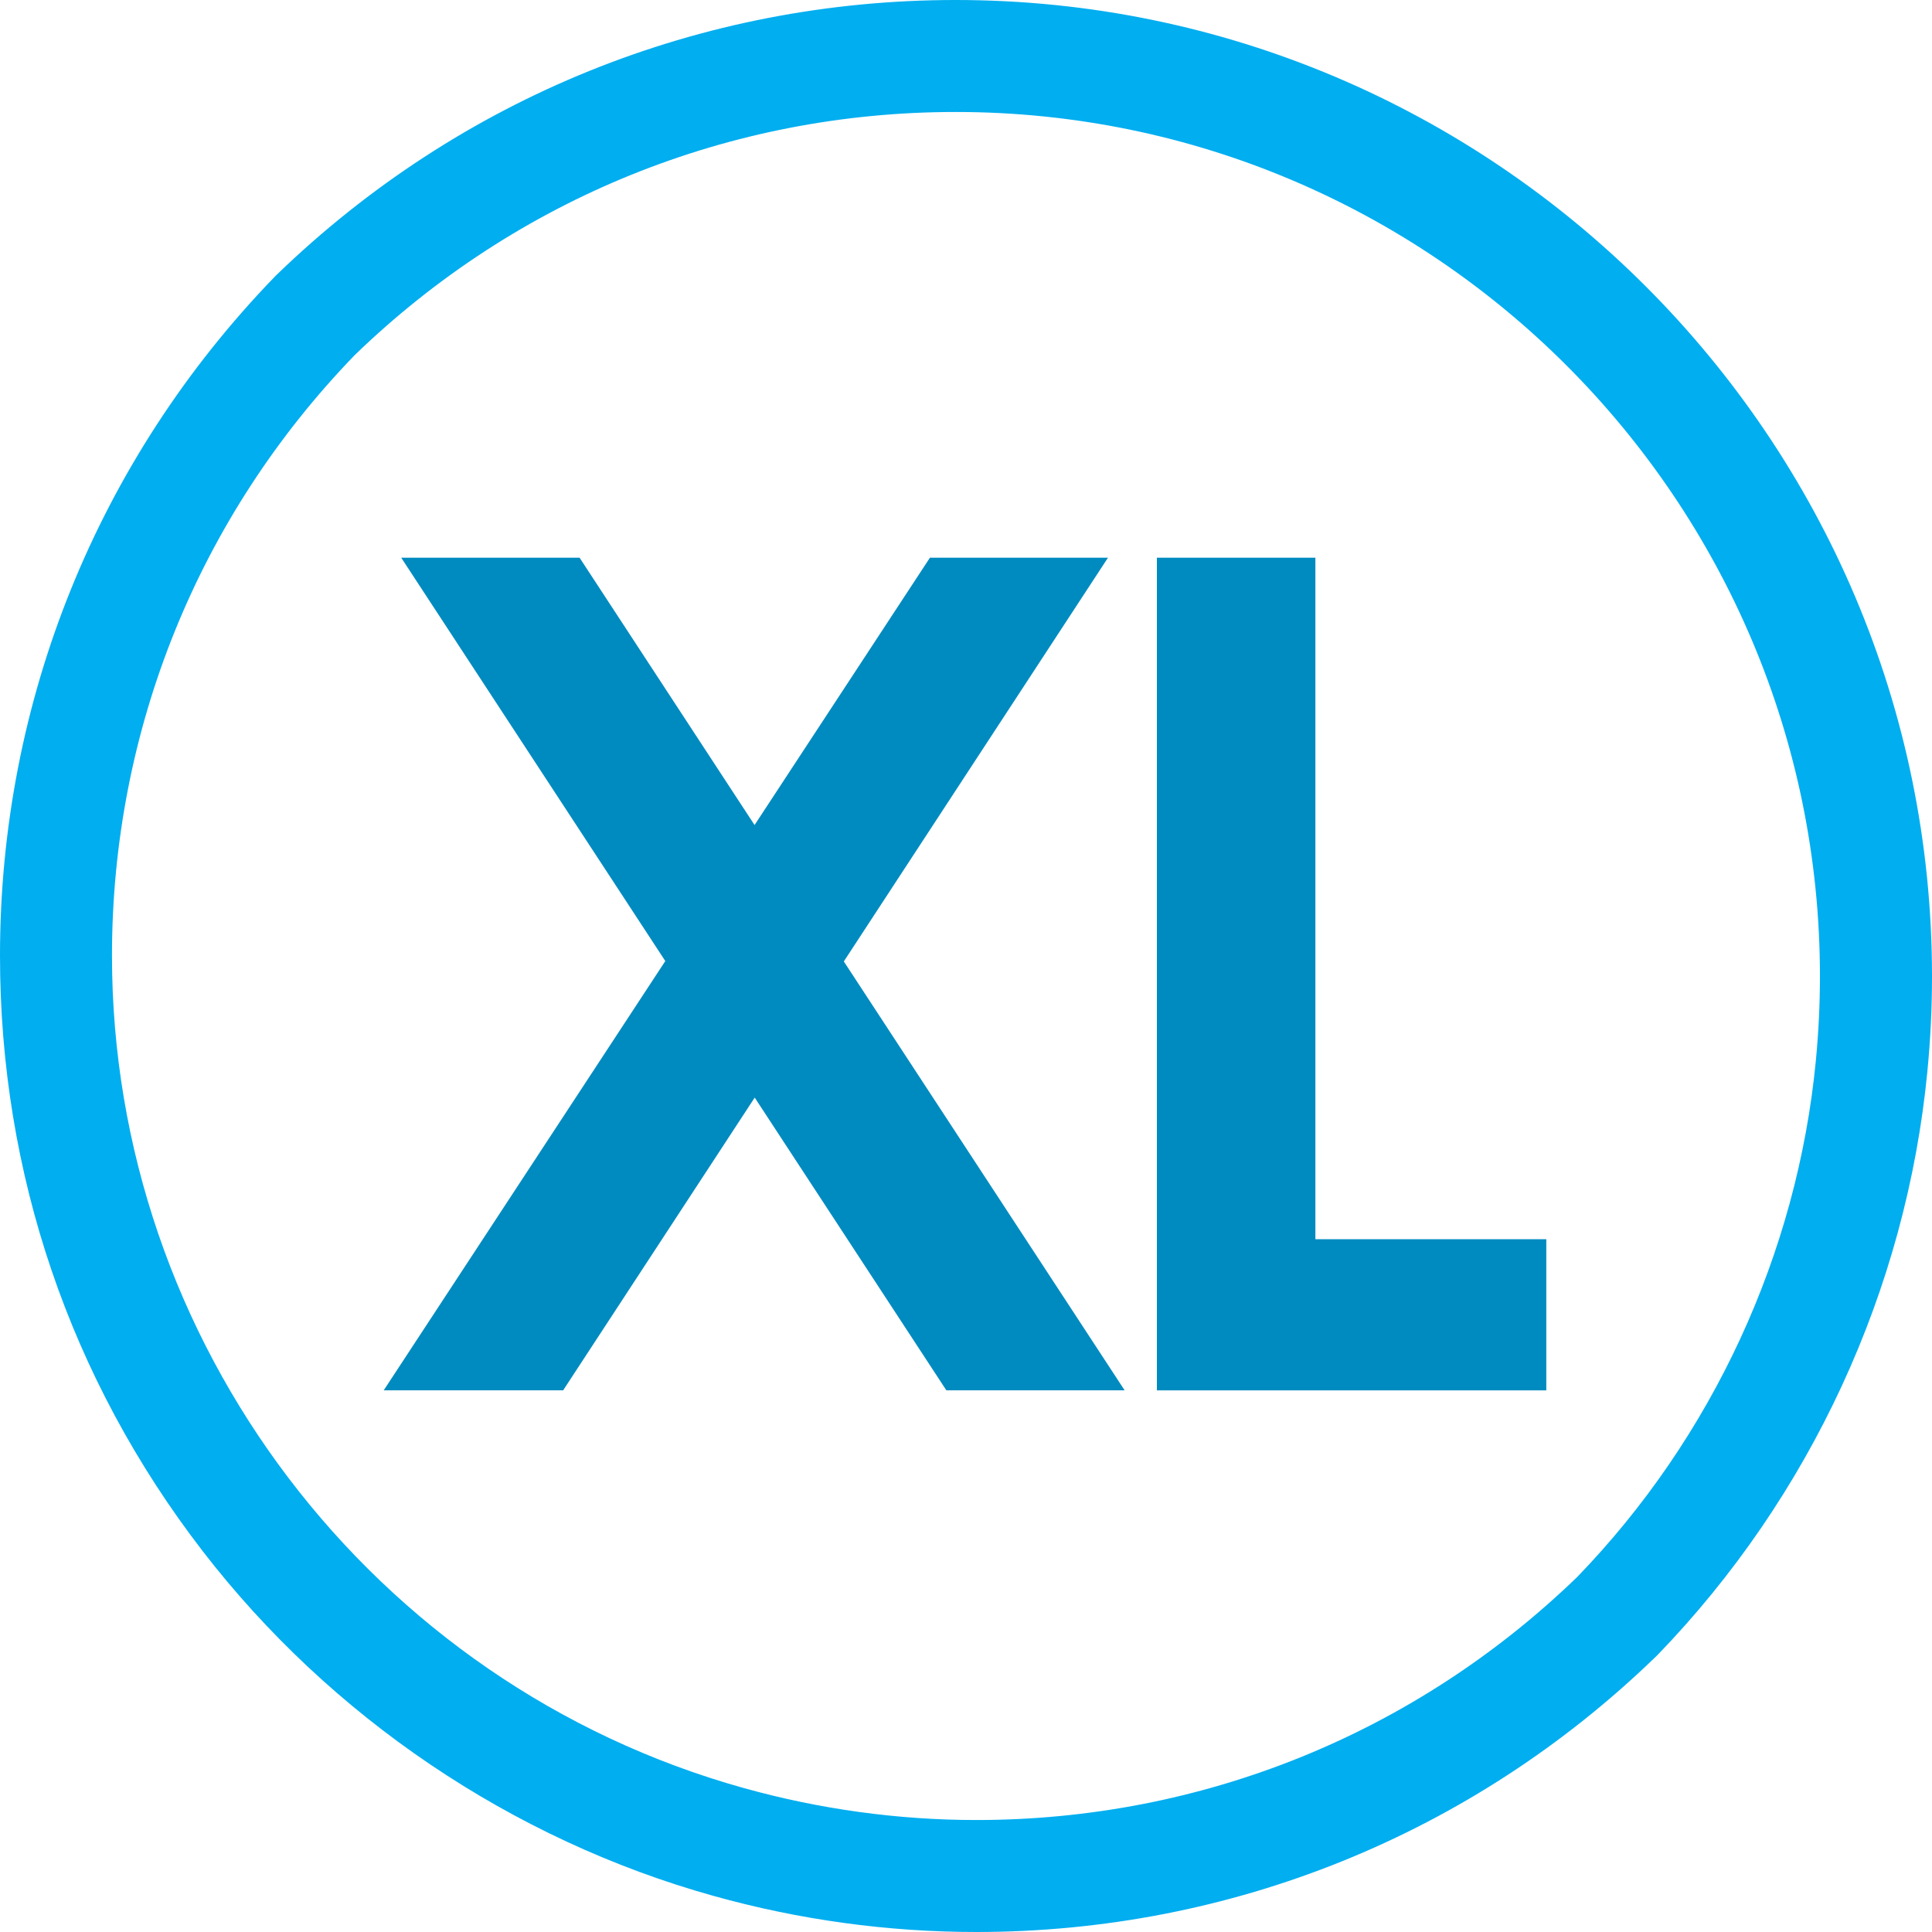
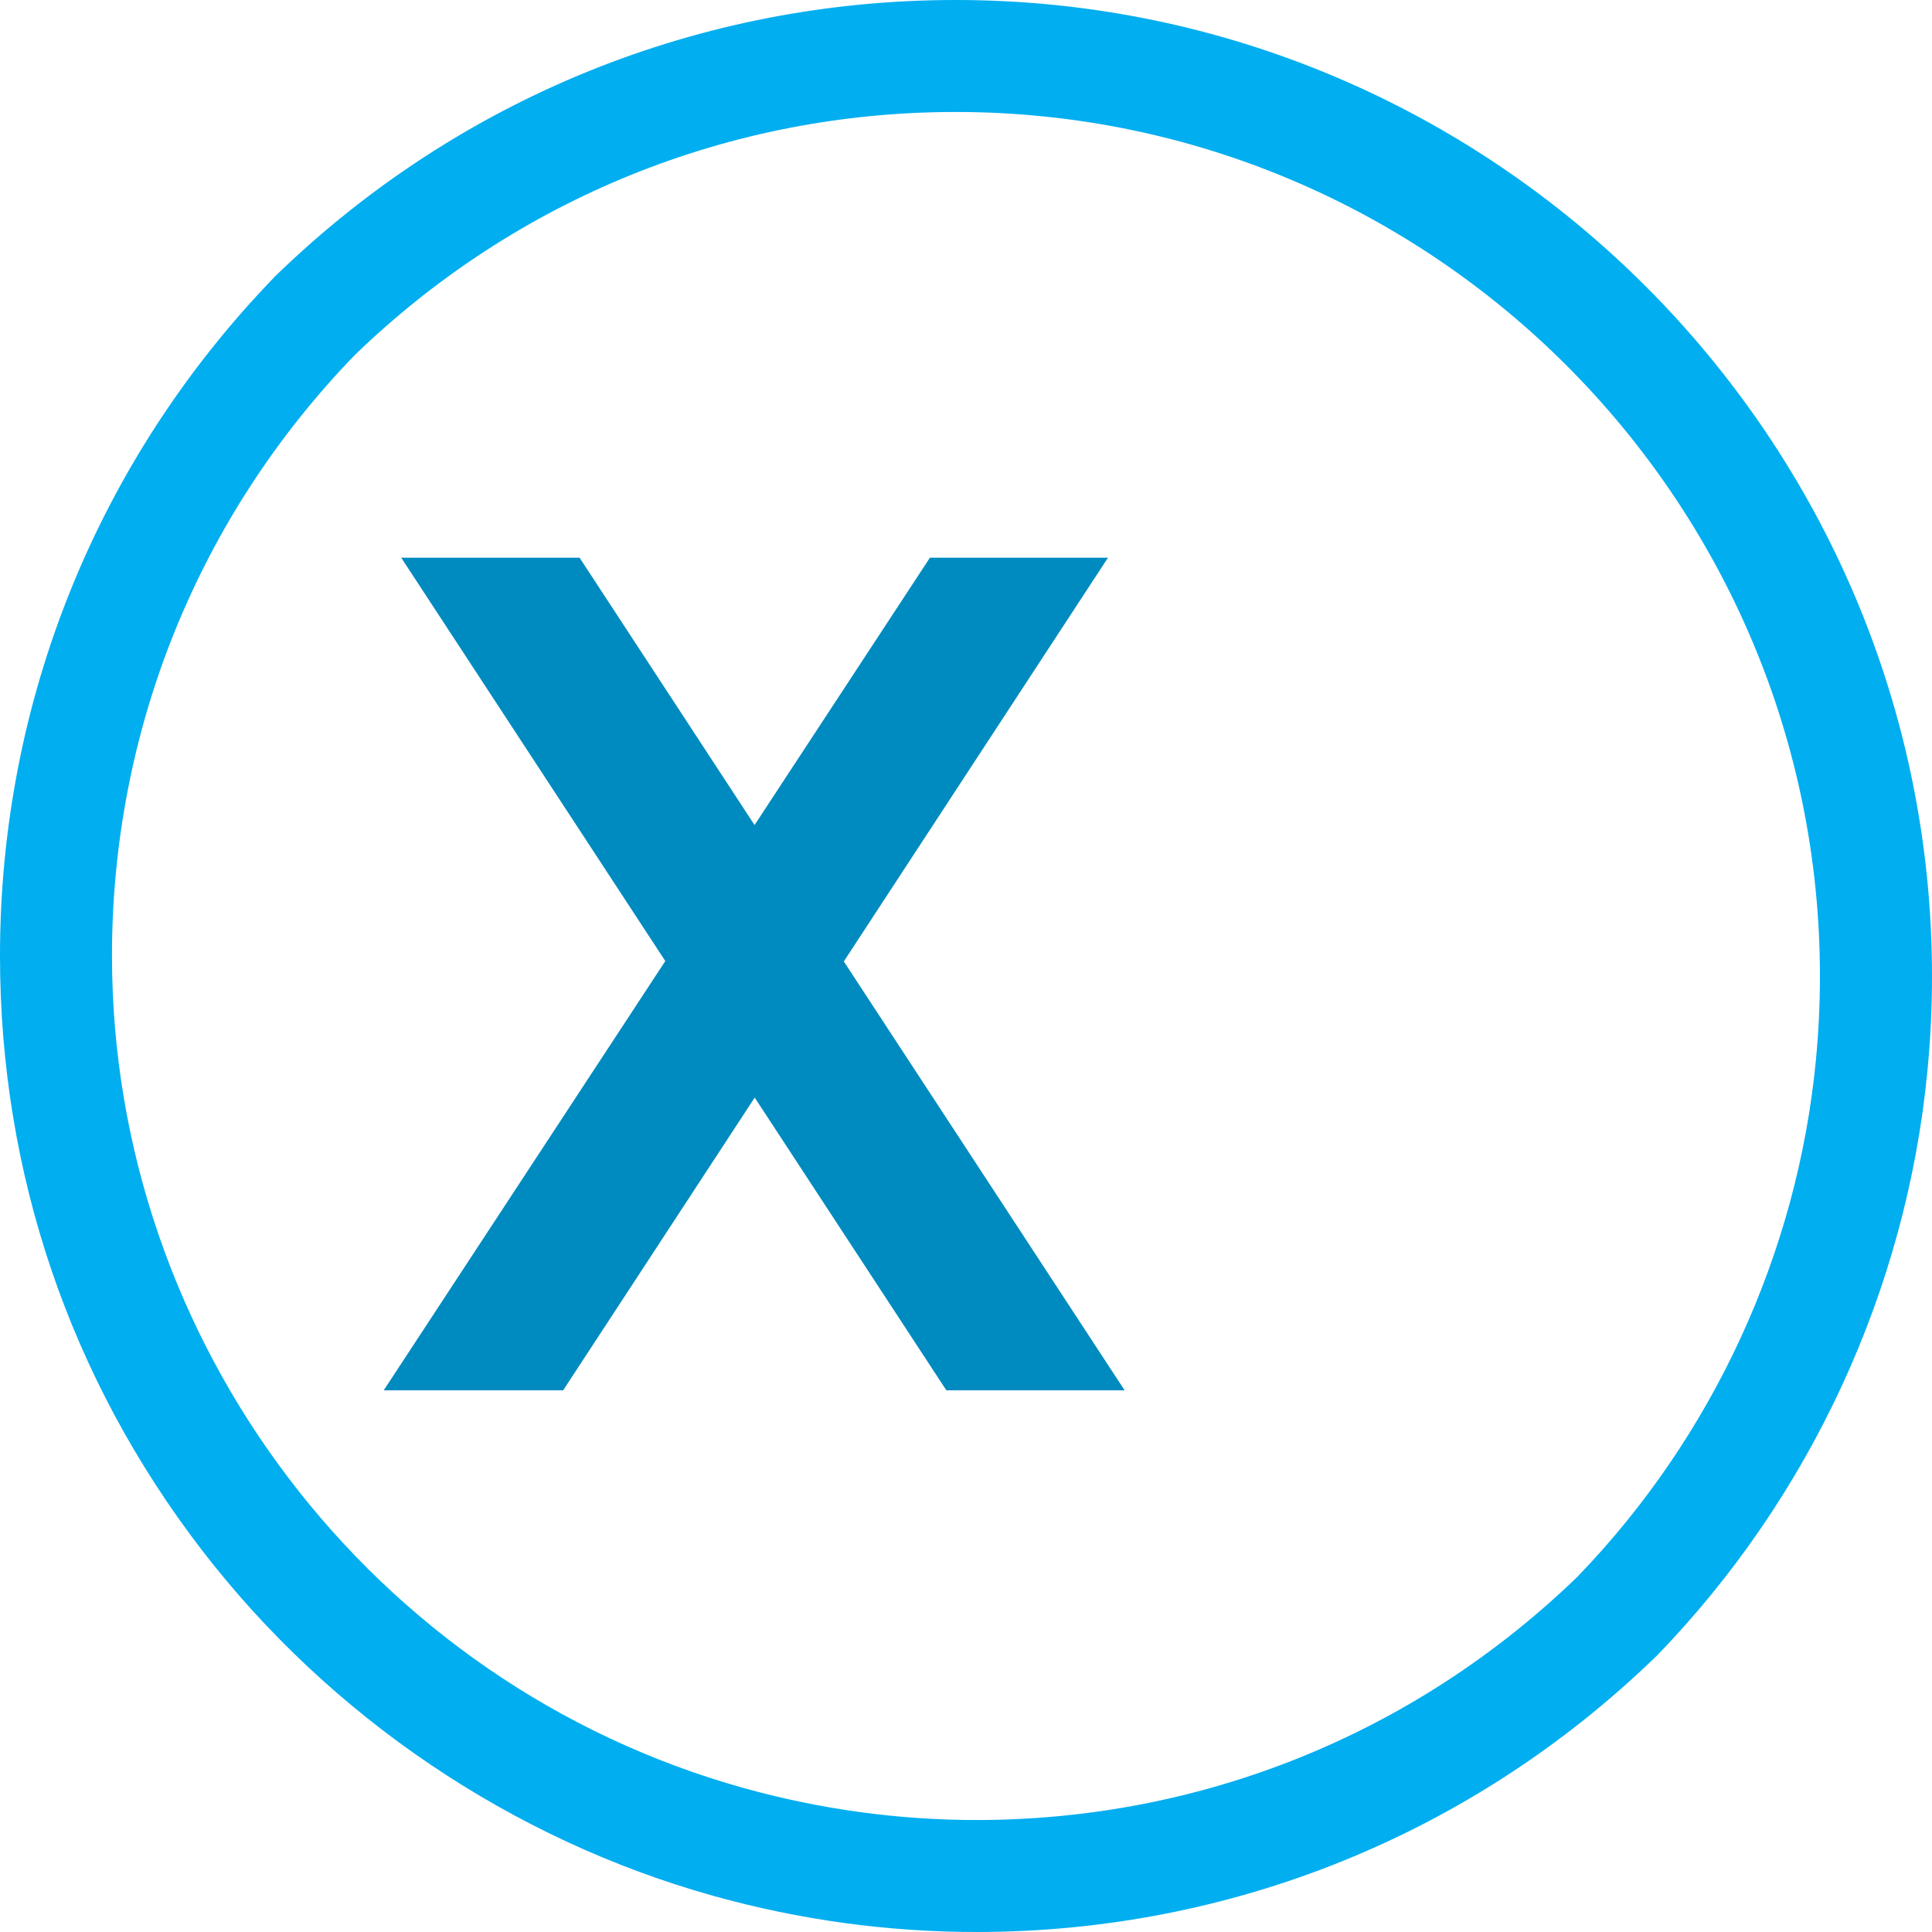
<svg xmlns="http://www.w3.org/2000/svg" id="Layer_1" data-name="Layer 1" viewBox="0 0 250 250">
  <defs>
    <style>
      .cls-1 {
        fill: #01aef0;
      }

      .cls-2 {
        fill: #008bc0;
      }
    </style>
  </defs>
  <path class="cls-1" d="M126.34,250c-11.47,0-22.91-1.57-34.01-4.67-26.05-7.27-49.54-23.13-66.13-44.65C9.06,178.44,0,151.81,0,123.66,0,90.71,12.62,59.52,35.53,35.83l.13-.14.18-.17C59.52,12.62,90.71,0,123.66,0,193.32,0,250,56.68,250,126.34c0,4.07-.2,8.21-.6,12.31-2.73,28.23-15.13,55.05-34.93,75.52l-.13.13-.18.17c-23.69,22.91-54.88,35.53-87.83,35.53ZM123.66,14.49c-29.17,0-56.78,11.17-77.75,31.45-20.25,20.93-31.42,48.55-31.42,77.72,0,49.99,33.61,94.28,81.74,107.71,9.83,2.74,19.96,4.14,30.11,4.14,29.17,0,56.78-11.17,77.75-31.45,17.49-18.08,28.47-41.82,30.88-66.81.35-3.63.53-7.3.53-10.91,0-61.67-50.17-111.85-111.85-111.85Z" />
  <g>
    <path class="cls-2" d="M51.93,72.17h23.07l22.64,34.59,22.69-34.59h23.04l-34.18,52.24,36.34,55.5h-23.07l-24.8-37.88-24.79,37.88h-23.22l36.44-55.55-34.17-52.19Z" />
-     <path class="cls-2" d="M149.7,72.17h20.51v88.18h29.88v19.56h-50.39v-107.74Z" />
  </g>
</svg>